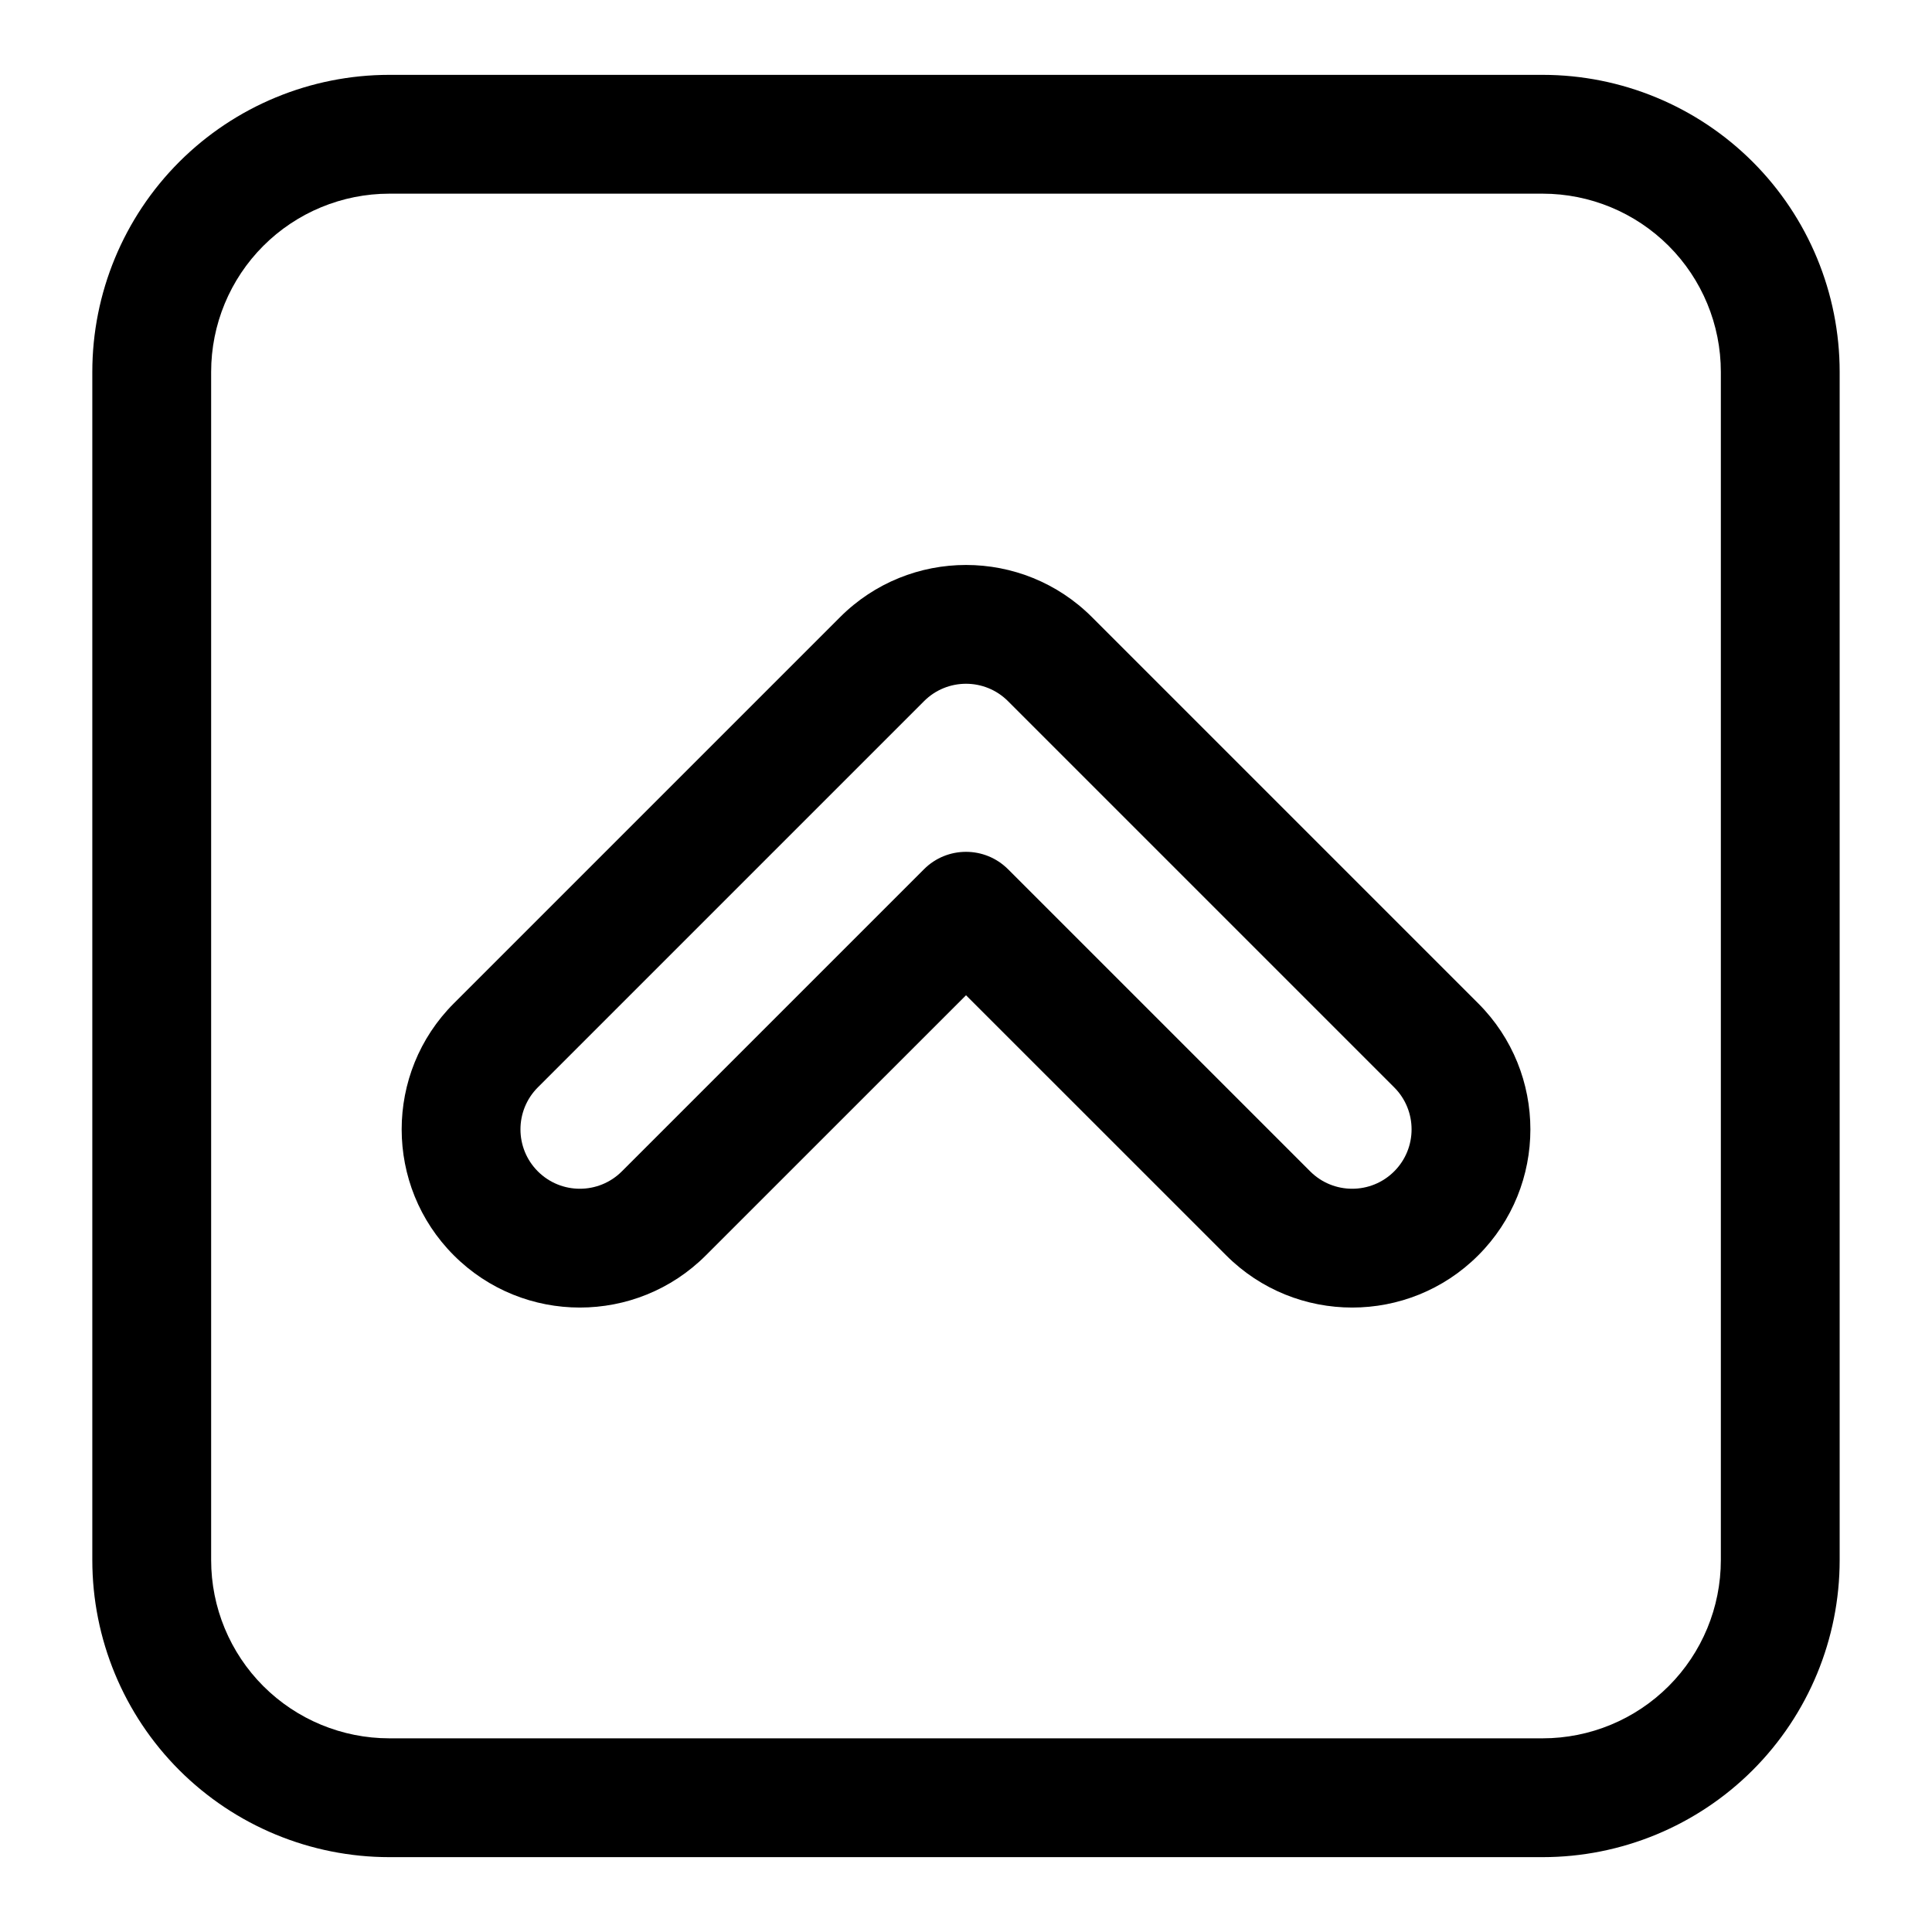
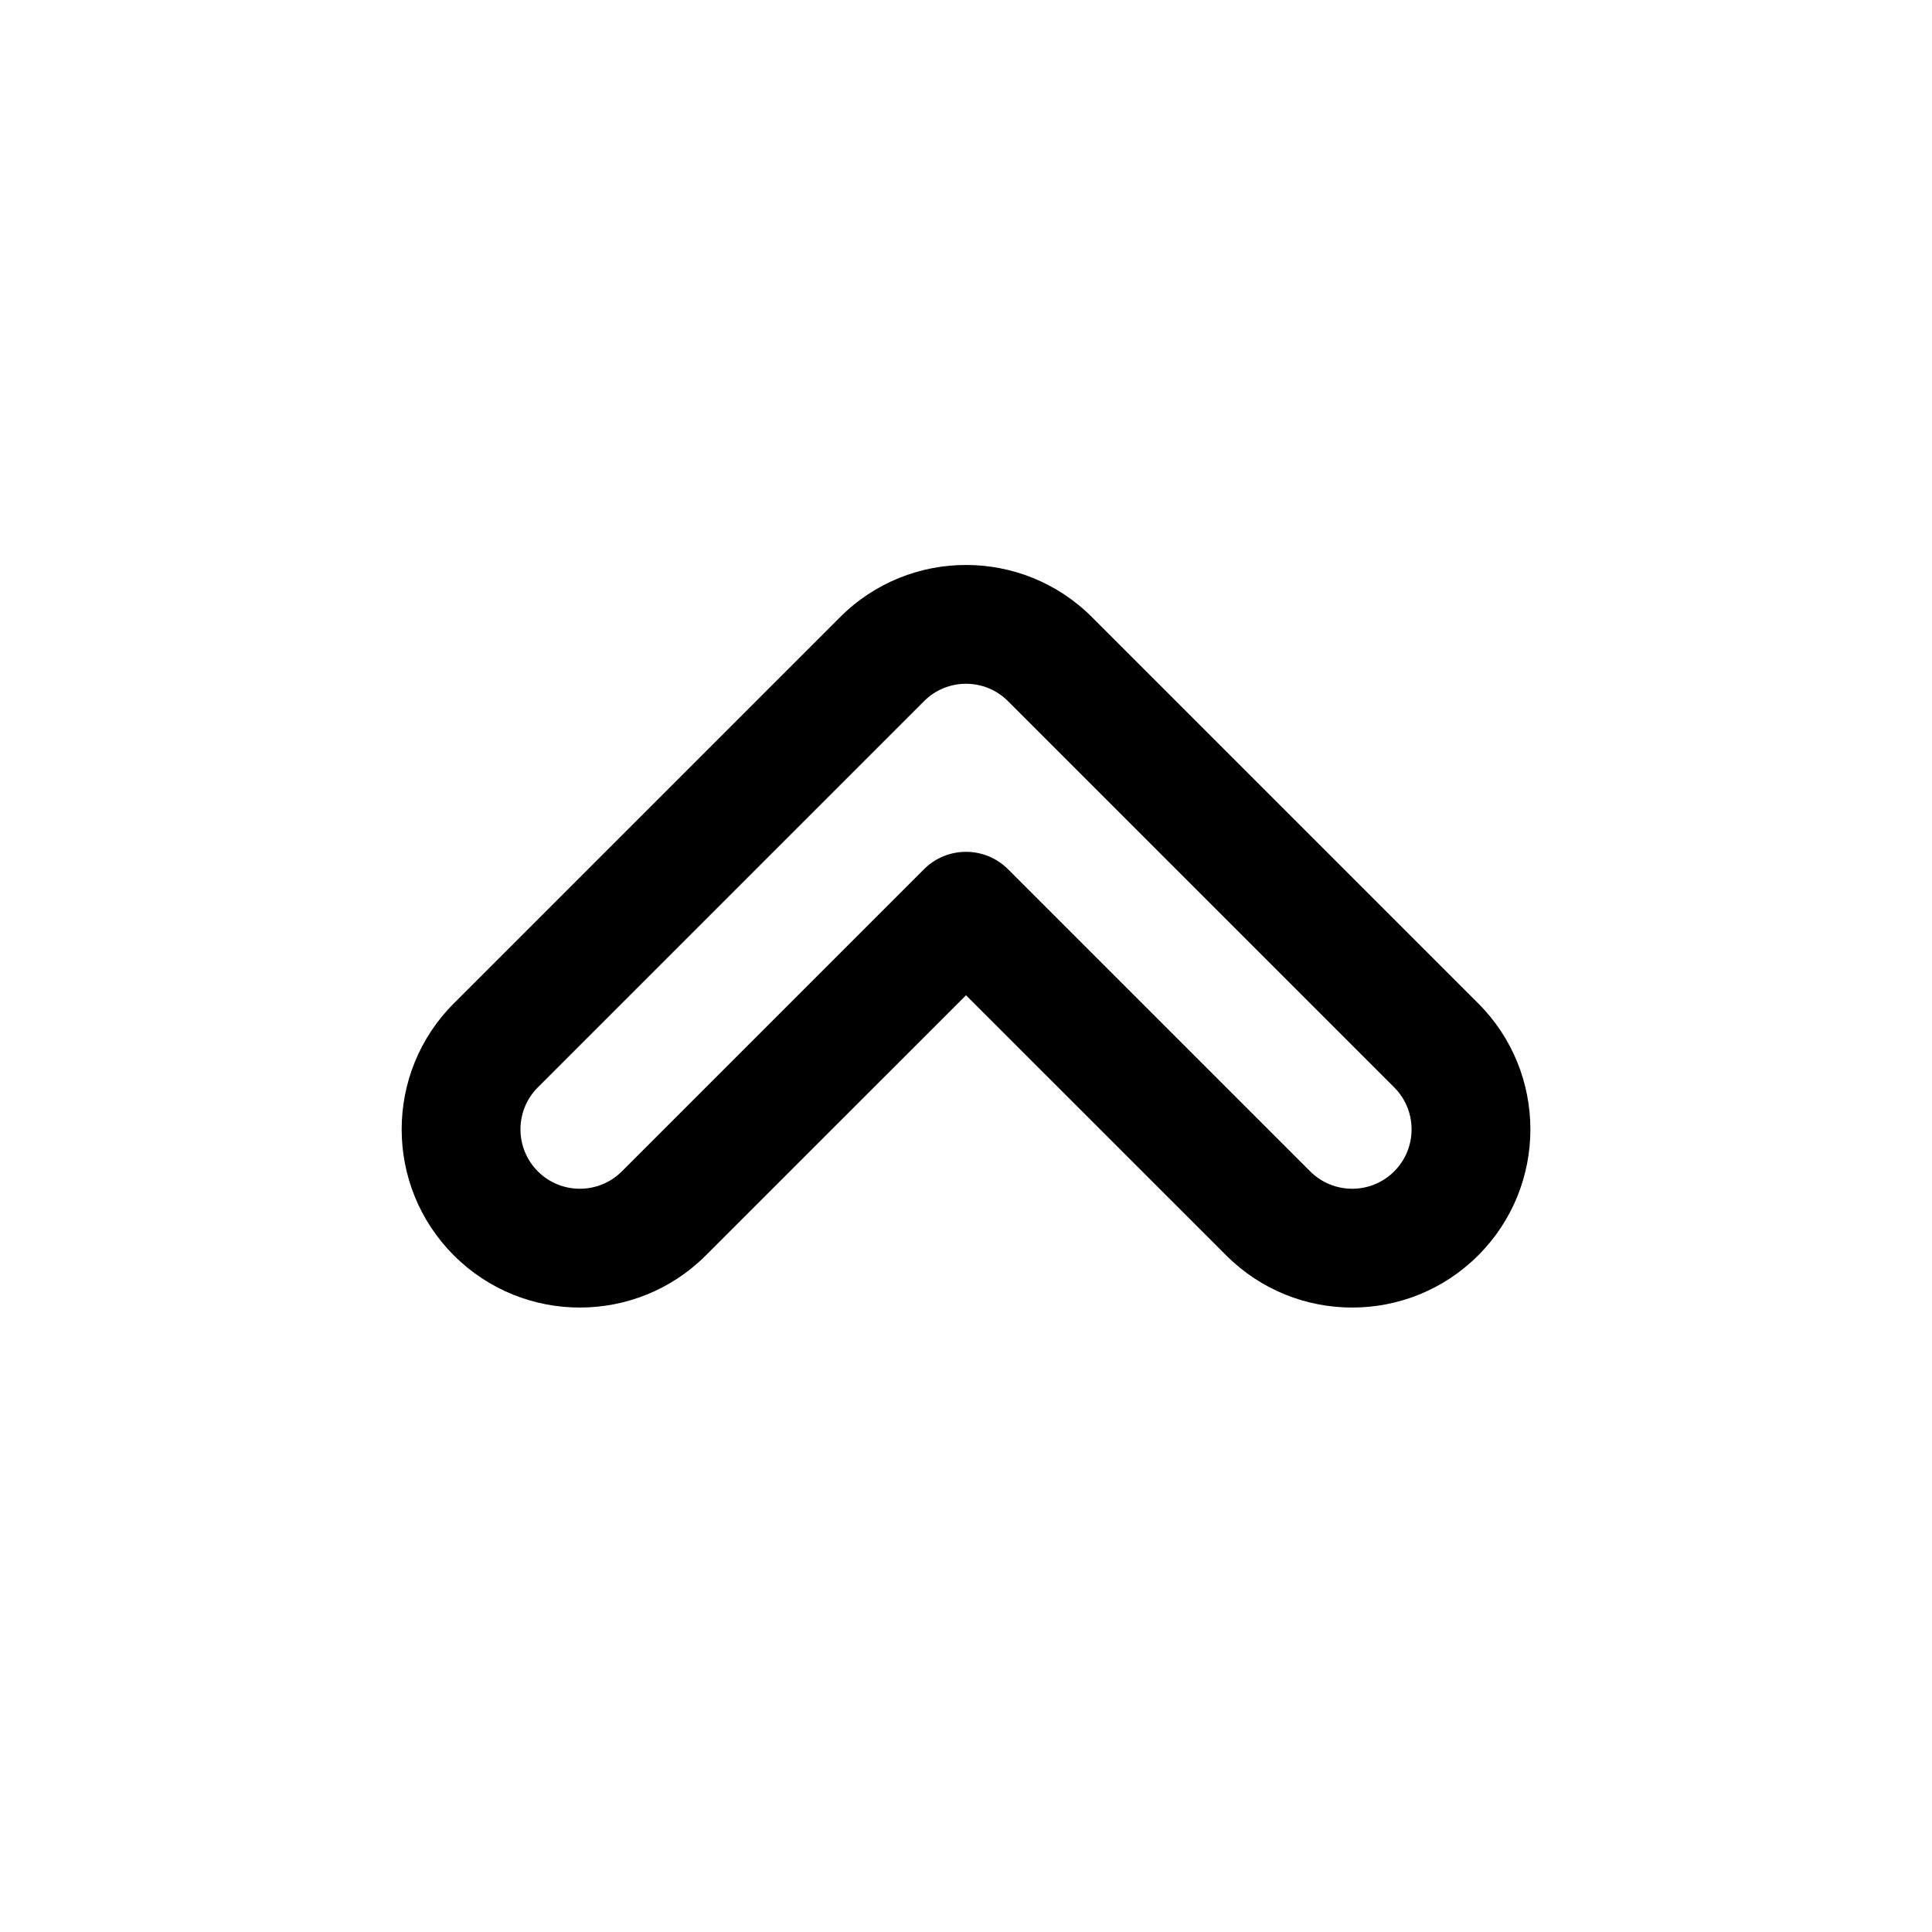
<svg xmlns="http://www.w3.org/2000/svg" fill="#000000" width="800px" height="800px" version="1.1" viewBox="144 144 512 512">
  <g fill-rule="evenodd">
-     <path d="m631.53 242.56c0-20.875-8.281-40.902-23.051-55.672-14.77-14.754-34.793-23.051-55.672-23.051h-305.62c-20.875 0-40.902 8.297-55.672 23.051-14.77 14.77-23.051 34.793-23.051 55.672v314.88c0 20.875 8.281 40.902 23.051 55.672 14.77 14.754 34.793 23.051 55.672 23.051h305.62c20.875 0 40.902-8.297 55.672-23.051 14.77-14.77 23.051-34.793 23.051-55.672zm-31.488 0v314.88c0 12.531-4.977 24.547-13.824 33.395-8.863 8.863-20.875 13.84-33.41 13.84h-305.62c-12.531 0-24.547-4.977-33.41-13.84-8.848-8.848-13.824-20.859-13.824-33.395v-314.88c0-12.531 4.977-24.547 13.824-33.395 8.863-8.863 20.875-13.84 33.41-13.84h305.62c12.531 0 24.547 4.977 33.41 13.84 8.848 8.848 13.824 20.859 13.824 33.395z" />
    <path d="m400 407.76-68.941 68.926c-18.422 18.438-48.367 18.438-66.785 0-18.438-18.422-18.438-48.367 0-66.785l102.34-102.34c18.438-18.453 48.352-18.453 66.785 0l102.34 102.34c18.438 18.422 18.438 48.367 0 66.785-18.422 18.438-48.367 18.438-66.785 0l-68.941-68.926zm11.133-33.41c-6.141-6.141-16.121-6.141-22.262 0l-80.074 80.074c-6.141 6.141-16.121 6.141-22.262 0s-6.141-16.121 0-22.262l102.34-102.34c6.141-6.156 16.121-6.156 22.262 0l102.34 102.34c6.141 6.141 6.141 16.121 0 22.262s-16.121 6.141-22.262 0l-80.074-80.074z" />
  </g>
</svg>